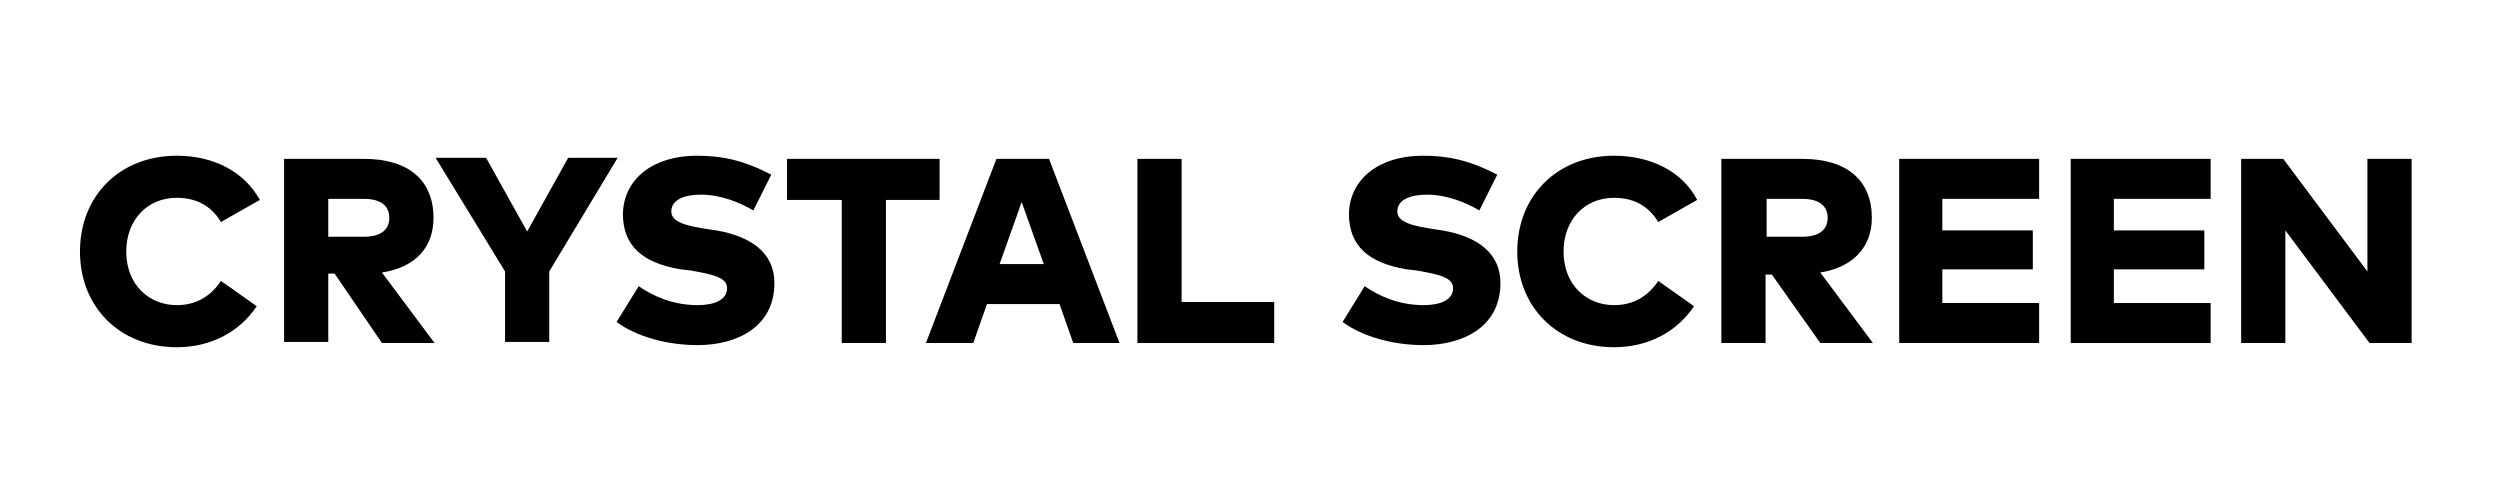
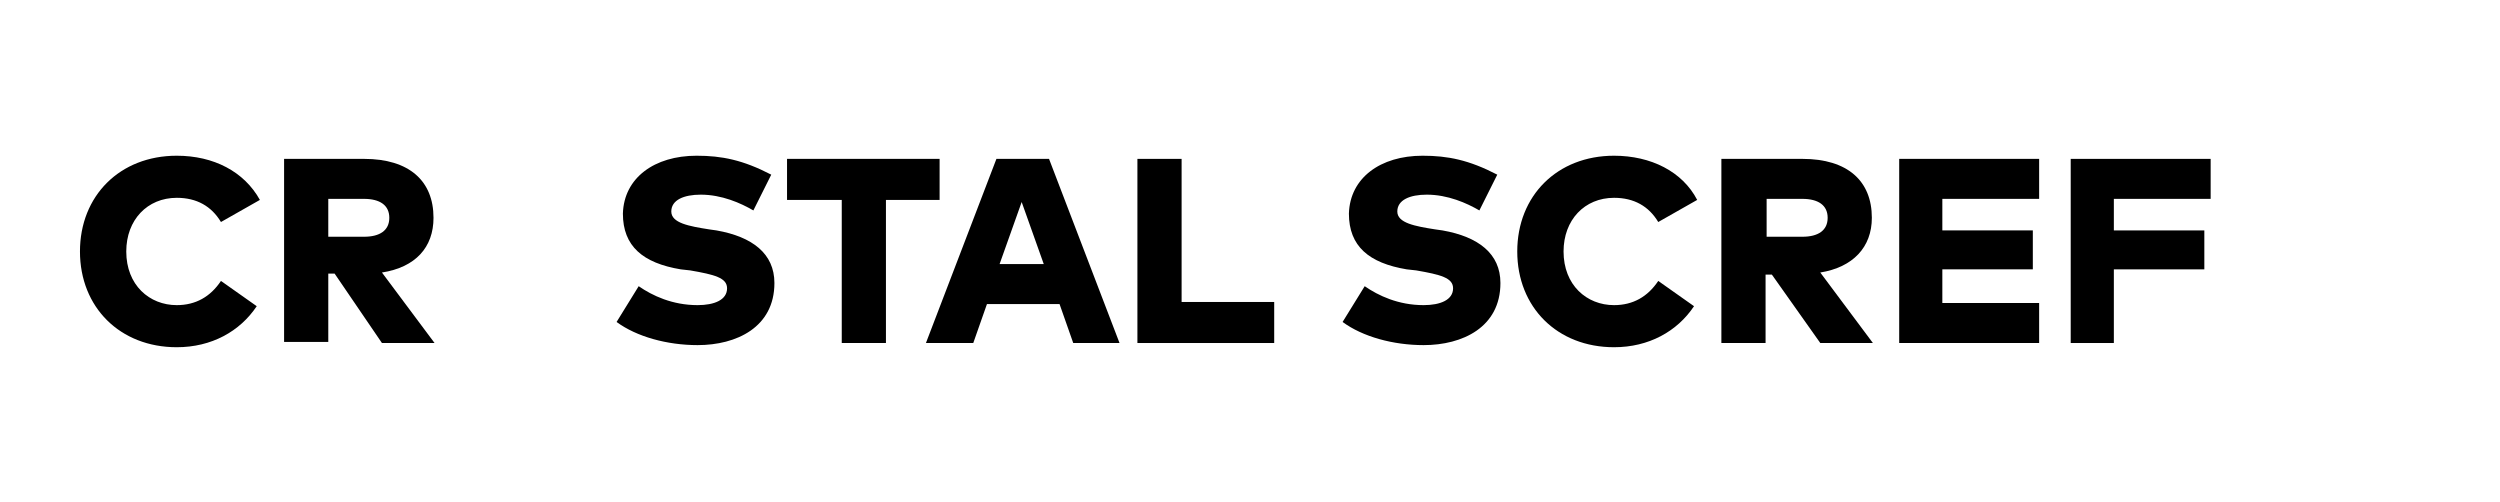
<svg xmlns="http://www.w3.org/2000/svg" version="1.1" id="Layer_1" x="0px" y="0px" width="237.6px" height="47.7px" viewBox="0 0 237.6 47.7" style="enable-background:new 0 0 237.6 47.7;" xml:space="preserve">
  <style type="text/css">
	.st0{display:none;fill-rule:evenodd;clip-rule:evenodd;}
</style>
  <path class="st0" d="M10.6,3.2c0.5-0.9,0.9-1.8,1.3-2.7L7.8,0C6.4,3.9,3.6,7.2,0,9.2L2.5,12c2.2-1.4,4.2-3.1,5.7-5.2h7.4  C13.3,15.6,7.3,17.2,1.5,18L3,21.5c8-1.2,15.4-4.8,17.4-18.3L10.6,3.2L10.6,3.2z M30.7,1.1h-4v13.2h4V1.1z M42.3,0.7h-4.1v10.5  c0,4.9-3.6,6.2-10.3,6.6l1.4,3.7c6.4-0.7,13-2.1,13-10.9V0.7z M49.9,21.5c1.7-0.7,5-2.2,9.3-6.9c2.5,2.2,4.8,4.5,7,7l3.2-3.2  c-2.4-2.5-5.1-4.7-7.9-6.7c2.2-3,3.7-6.5,4.3-10.2H49.2v3.6h11.6c-2.3,6-7.1,10.8-13.1,13.1L49.9,21.5z M78.4,11.2  c1.7,0.8,3.3,1.8,4.8,3c-2.7,2.1-5.9,3.5-9.3,4l2,3.4c10-2.4,15.4-8.4,17.1-18.7h-9.4c0.4-0.8,0.7-1.6,1-2.4L80.4,0  c-1.4,4.1-4.3,7.4-8.1,9.3l2.4,2.8c2.5-1.4,4.7-3.4,6.5-5.7h6.9c-0.5,1.8-1.2,3.4-2.3,4.9c-1.5-1.1-3.2-2.1-5-2.7L78.4,11.2z   M102.7,1.5h-3.9v6c0,8-2.4,10.2-3.5,11.3l3,3.1c1.2-1.2,4.3-4.2,4.3-14.9V1.5z M109.2,0.7h-3.8v20.5c7.5-0.3,11.4-4.9,12.7-11.4  l-3.6-1.7c-0.3,1.9-1.2,6.9-5.3,8.3L109.2,0.7z M121.9,21.5c1.7-0.7,5-2.2,9.3-6.9c2.5,2.2,4.8,4.5,7,7l3.2-3.2  c-2.4-2.5-5.1-4.7-7.9-6.7c2.2-3,3.7-6.5,4.3-10.2h-16.8v3.6h11.6c-2.3,6-7.1,10.8-13.1,13.1L121.9,21.5z M154.6,3.2  c0.5-0.9,0.9-1.8,1.3-2.7L151.8,0c-1.4,3.9-4.2,7.2-7.8,9.2l2.5,2.8c2.2-1.4,4.2-3.1,5.7-5.2h7.4c-2.4,8.8-8.3,10.4-14.2,11.2  l1.6,3.5c8-1.2,15.4-4.8,17.4-18.3L154.6,3.2L154.6,3.2z M174.7,1.1h-4v13.2h4V1.1z M186.3,0.7h-4.1v10.5c0,4.9-3.6,6.2-10.3,6.6  l1.4,3.7c6.4-0.7,13-2.1,13-10.9V0.7z M192.1,8.9v4h21.2v-4H192.1z M226.3,5c-2.5-1.5-5.1-2.7-7.9-3.5l-1.7,3.3  c2.7,0.9,5.2,2.1,7.6,3.7L226.3,5z M218.3,21.2c8.2-1.2,15.6-3.8,19.3-16.3L234,3.1c-2.7,9.7-7.7,13.2-17,14L218.3,21.2z M2.9,29.3  v18.3h5.3V46H4.5V30.9h3.7v-1.6L2.9,29.3L2.9,29.3z M21.3,41.1c-0.8,1.6-2.4,2.6-4.1,2.6c-2.8-0.2-4.9-2.6-4.8-5.4  c0.2-2.5,2.2-4.6,4.7-4.7c1.8,0,3.4,1.1,4.1,2.7h3.1c-1-3.2-3.9-5.3-7.3-5.3c-4.2-0.1-7.7,3.3-7.8,7.6c-0.1,4.2,3.3,7.7,7.6,7.8  c0.1,0,0.1,0,0.2,0c3.3,0.1,6.3-2.1,7.2-5.2H21.3z M26.4,46.1h3V33.9h1.7c0.7,0,1.5,0.1,2.1,0.5c0.7,0.5,1.1,1.3,1.1,2.1  c0,0.8-0.3,1.6-0.9,2.2c-0.8,0.4-1.7,0.6-2.7,0.5h-0.6l4,6.9h3.1l-3.3-5.5c1-0.2,1.9-0.8,2.4-1.6c1.4-2.2,0.9-5.1-1.1-6.8  c-0.8-0.6-2.1-0.9-4.4-0.9h-4.5L26.4,46.1L26.4,46.1z M42.4,46.1h3v-5.3l4.5-9.5h-3.2L43.9,38l-2.8-6.7h-3.2l4.5,9.5L42.4,46.1  L42.4,46.1z M50.7,41.5c0,2.9,1.7,4.9,5.1,4.9c3.5,0,4.9-2.2,4.9-4.6c0-2.1-1.3-3.2-3.5-4.2c-2.5-1-3.3-1.3-3.3-2.4  c0-1,0.8-1.7,1.8-1.7c0,0,0,0,0.1,0c1,0,1.8,0.8,1.8,1.8c0,0,0,0,0,0h2.9C60.4,32,57.8,31,55.8,31c-2.4,0-4.9,1.5-4.9,4.4  c0,2.8,2.6,3.7,3.7,4.1c2.1,0.8,3.1,1.1,3.1,2.4c0,1.1-0.9,2-2,2c-0.6,0-2-0.4-2.1-2.4L50.7,41.5z M64.7,46.1h3V33.9h3.2v-2.6h-9.4  v2.6h3.2L64.7,46.1L64.7,46.1z M75.4,43.2h5.8l1.1,2.9h3.3l-5.9-14.8h-2.6l-6,14.8h3.2L75.4,43.2z M80.5,40.8h-4.3l2.1-6L80.5,40.8z   M87.2,46.1h7.8v-2.6h-4.9V31.3h-3V46.1z M101.8,41.5c0,2.9,1.7,4.9,5.1,4.9c3.5,0,4.9-2.2,4.9-4.6c0-2.1-1.3-3.2-3.5-4.2  c-2.5-1-3.3-1.3-3.3-2.4c0-1,0.8-1.7,1.8-1.7c0,0,0,0,0.1,0c1,0,1.8,0.8,1.8,1.8c0,0,0,0,0,0h2.9c-0.1-3.3-2.7-4.3-4.7-4.3  c-2.4,0-4.9,1.5-4.9,4.4c0,2.8,2.6,3.7,3.7,4.1c2.1,0.8,3.1,1.1,3.1,2.4c0,1.1-0.9,2-2,2c-0.6,0-2-0.4-2.1-2.4L101.8,41.5z   M125,41.1c-0.8,1.6-2.4,2.6-4.1,2.6c-2.8-0.2-4.9-2.6-4.8-5.4c0.2-2.5,2.2-4.6,4.7-4.7c1.8,0,3.4,1.1,4.1,2.7h3.1  c-1-3.2-3.9-5.3-7.3-5.3c-4.2,0-7.7,3.4-7.7,7.7s3.4,7.7,7.7,7.7c3.3,0.1,6.3-2.1,7.2-5.2H125z M130.1,46.1h3V33.9h1.7  c0.7,0,1.5,0.1,2.1,0.5c0.7,0.5,1.1,1.3,1.1,2.1c0,0.8-0.3,1.6-0.9,2.2c-0.8,0.4-1.7,0.6-2.7,0.5h-0.6l4,6.9h3.1l-3.3-5.5  c1-0.2,1.9-0.8,2.4-1.6c1.4-2.2,0.9-5.1-1.1-6.8c-0.8-0.6-2.1-0.9-4.4-0.9h-4.5L130.1,46.1L130.1,46.1z M142.8,46.1h8.3v-2.6h-5.3  v-3.6h5.2v-2.6h-5.2v-3.4h5.3v-2.6h-8.3V46.1z M153.4,46.1h8.3v-2.6h-5.3v-3.6h5.2v-2.6h-5.2v-3.4h5.3v-2.6h-8.3V46.1z M166.7,31.3  h-2.7v14.8h2.9l-0.1-10.2l6.8,10.2h2.6V31.3h-2.9l0.1,10.3L166.7,31.3z M183.6,47.6V29.3h-5.3v1.6h3.7V46h-3.7v1.6L183.6,47.6z" />
  <g>
    <path d="M24.7,19L21,21.1c-0.9-1.5-2.3-2.3-4.2-2.3c-2.8,0-4.8,2.1-4.8,5.1c0,3.2,2.2,5.1,4.8,5.1c1.8,0,3.2-0.8,4.2-2.3l3.4,2.4   c-1.6,2.4-4.3,3.9-7.6,3.9c-5.4,0-9.2-3.8-9.2-9.1c0-5.3,3.8-9.1,9.2-9.1C20.3,14.8,23.2,16.3,24.7,19z" />
    <path d="M34.6,15.1c4.3,0,6.6,2.1,6.6,5.6c0,2.8-1.7,4.7-4.9,5.2l5,6.7h-5L31.8,26h-0.6v6.5H27V15.1H34.6z M31.2,18.9v3.6h3.4   c1.5,0,2.4-0.6,2.4-1.8c0-1.2-0.9-1.8-2.4-1.8H31.2z" />
-     <path d="M52.2,25.8v6.7h-4.2v-6.7l-6.6-10.8h4.8l3.9,7l3.9-7h4.7L52.2,25.8z" />
    <path d="M71.6,20c-1.2-0.7-3-1.5-5-1.5c-1.6,0-2.8,0.5-2.8,1.6c0,1.1,1.7,1.4,3.6,1.7l0.7,0.1c3.4,0.6,5.5,2.2,5.5,5   c0,4.2-3.6,5.9-7.3,5.9c-2.9,0-5.8-0.8-7.7-2.2l2.1-3.4c1.3,0.9,3.2,1.8,5.6,1.8c1.6,0,2.8-0.5,2.8-1.6c0-1-1.2-1.3-3.5-1.7   l-0.9-0.1c-3.6-0.6-5.5-2.2-5.5-5.3c0.1-3.4,3-5.5,7-5.5c2.4,0,4.4,0.4,7.1,1.8L71.6,20z" />
    <path d="M89.4,19h-5.2v13.6H80V19h-5.2v-3.9h14.5V19z" />
    <path d="M106.4,32.6h-4.4l-1.3-3.7h-6.9l-1.3,3.7H88l6.7-17.5h5L106.4,32.6z M95,25.1h4.2l-2.1-5.9L95,25.1z" />
    <path d="M121.1,32.6h-13V15.1h4.2v13.6h8.8V32.6z" />
    <path d="M140.6,20c-1.2-0.7-3-1.5-5-1.5c-1.6,0-2.8,0.5-2.8,1.6c0,1.1,1.7,1.4,3.6,1.7l0.7,0.1c3.4,0.6,5.5,2.2,5.5,5   c0,4.2-3.6,5.9-7.3,5.9c-2.9,0-5.8-0.8-7.7-2.2l2.1-3.4c1.3,0.9,3.2,1.8,5.6,1.8c1.6,0,2.8-0.5,2.8-1.6c0-1-1.2-1.3-3.5-1.7   l-0.9-0.1c-3.6-0.6-5.5-2.2-5.5-5.3c0.1-3.4,3-5.5,7-5.5c2.4,0,4.4,0.4,7.1,1.8L140.6,20z" />
    <path d="M161.3,19l-3.7,2.1c-0.9-1.5-2.3-2.3-4.2-2.3c-2.8,0-4.8,2.1-4.8,5.1c0,3.2,2.2,5.1,4.8,5.1c1.8,0,3.2-0.8,4.2-2.3l3.4,2.4   c-1.6,2.4-4.3,3.9-7.6,3.9c-5.4,0-9.2-3.8-9.2-9.1c0-5.3,3.8-9.1,9.2-9.1C156.9,14.8,159.9,16.3,161.3,19z" />
    <path d="M171.3,15.1c4.3,0,6.6,2.1,6.6,5.6c0,2.8-1.8,4.7-4.9,5.2l5,6.7h-5l-4.6-6.5h-0.6v6.5h-4.2V15.1H171.3z M167.9,18.9v3.6   h3.4c1.5,0,2.4-0.6,2.4-1.8c0-1.2-0.9-1.8-2.4-1.8H167.9z" />
    <path d="M193.9,32.6h-13.4V15.1h13.3v3.8h-9.2v3h8.6v3.7h-8.6v3.2h9.2V32.6z" />
-     <path d="M210.2,32.6h-13.4V15.1h13.3v3.8h-9.2v3h8.6v3.7h-8.6v3.2h9.2V32.6z" />
-     <path d="M229.2,32.6h-4l-8-10.7v10.7H213V15.1h4l8,10.7V15.1h4.2V32.6z" />
+     <path d="M210.2,32.6h-13.4V15.1h13.3v3.8h-9.2v3h8.6v3.7h-8.6v3.2V32.6z" />
  </g>
</svg>